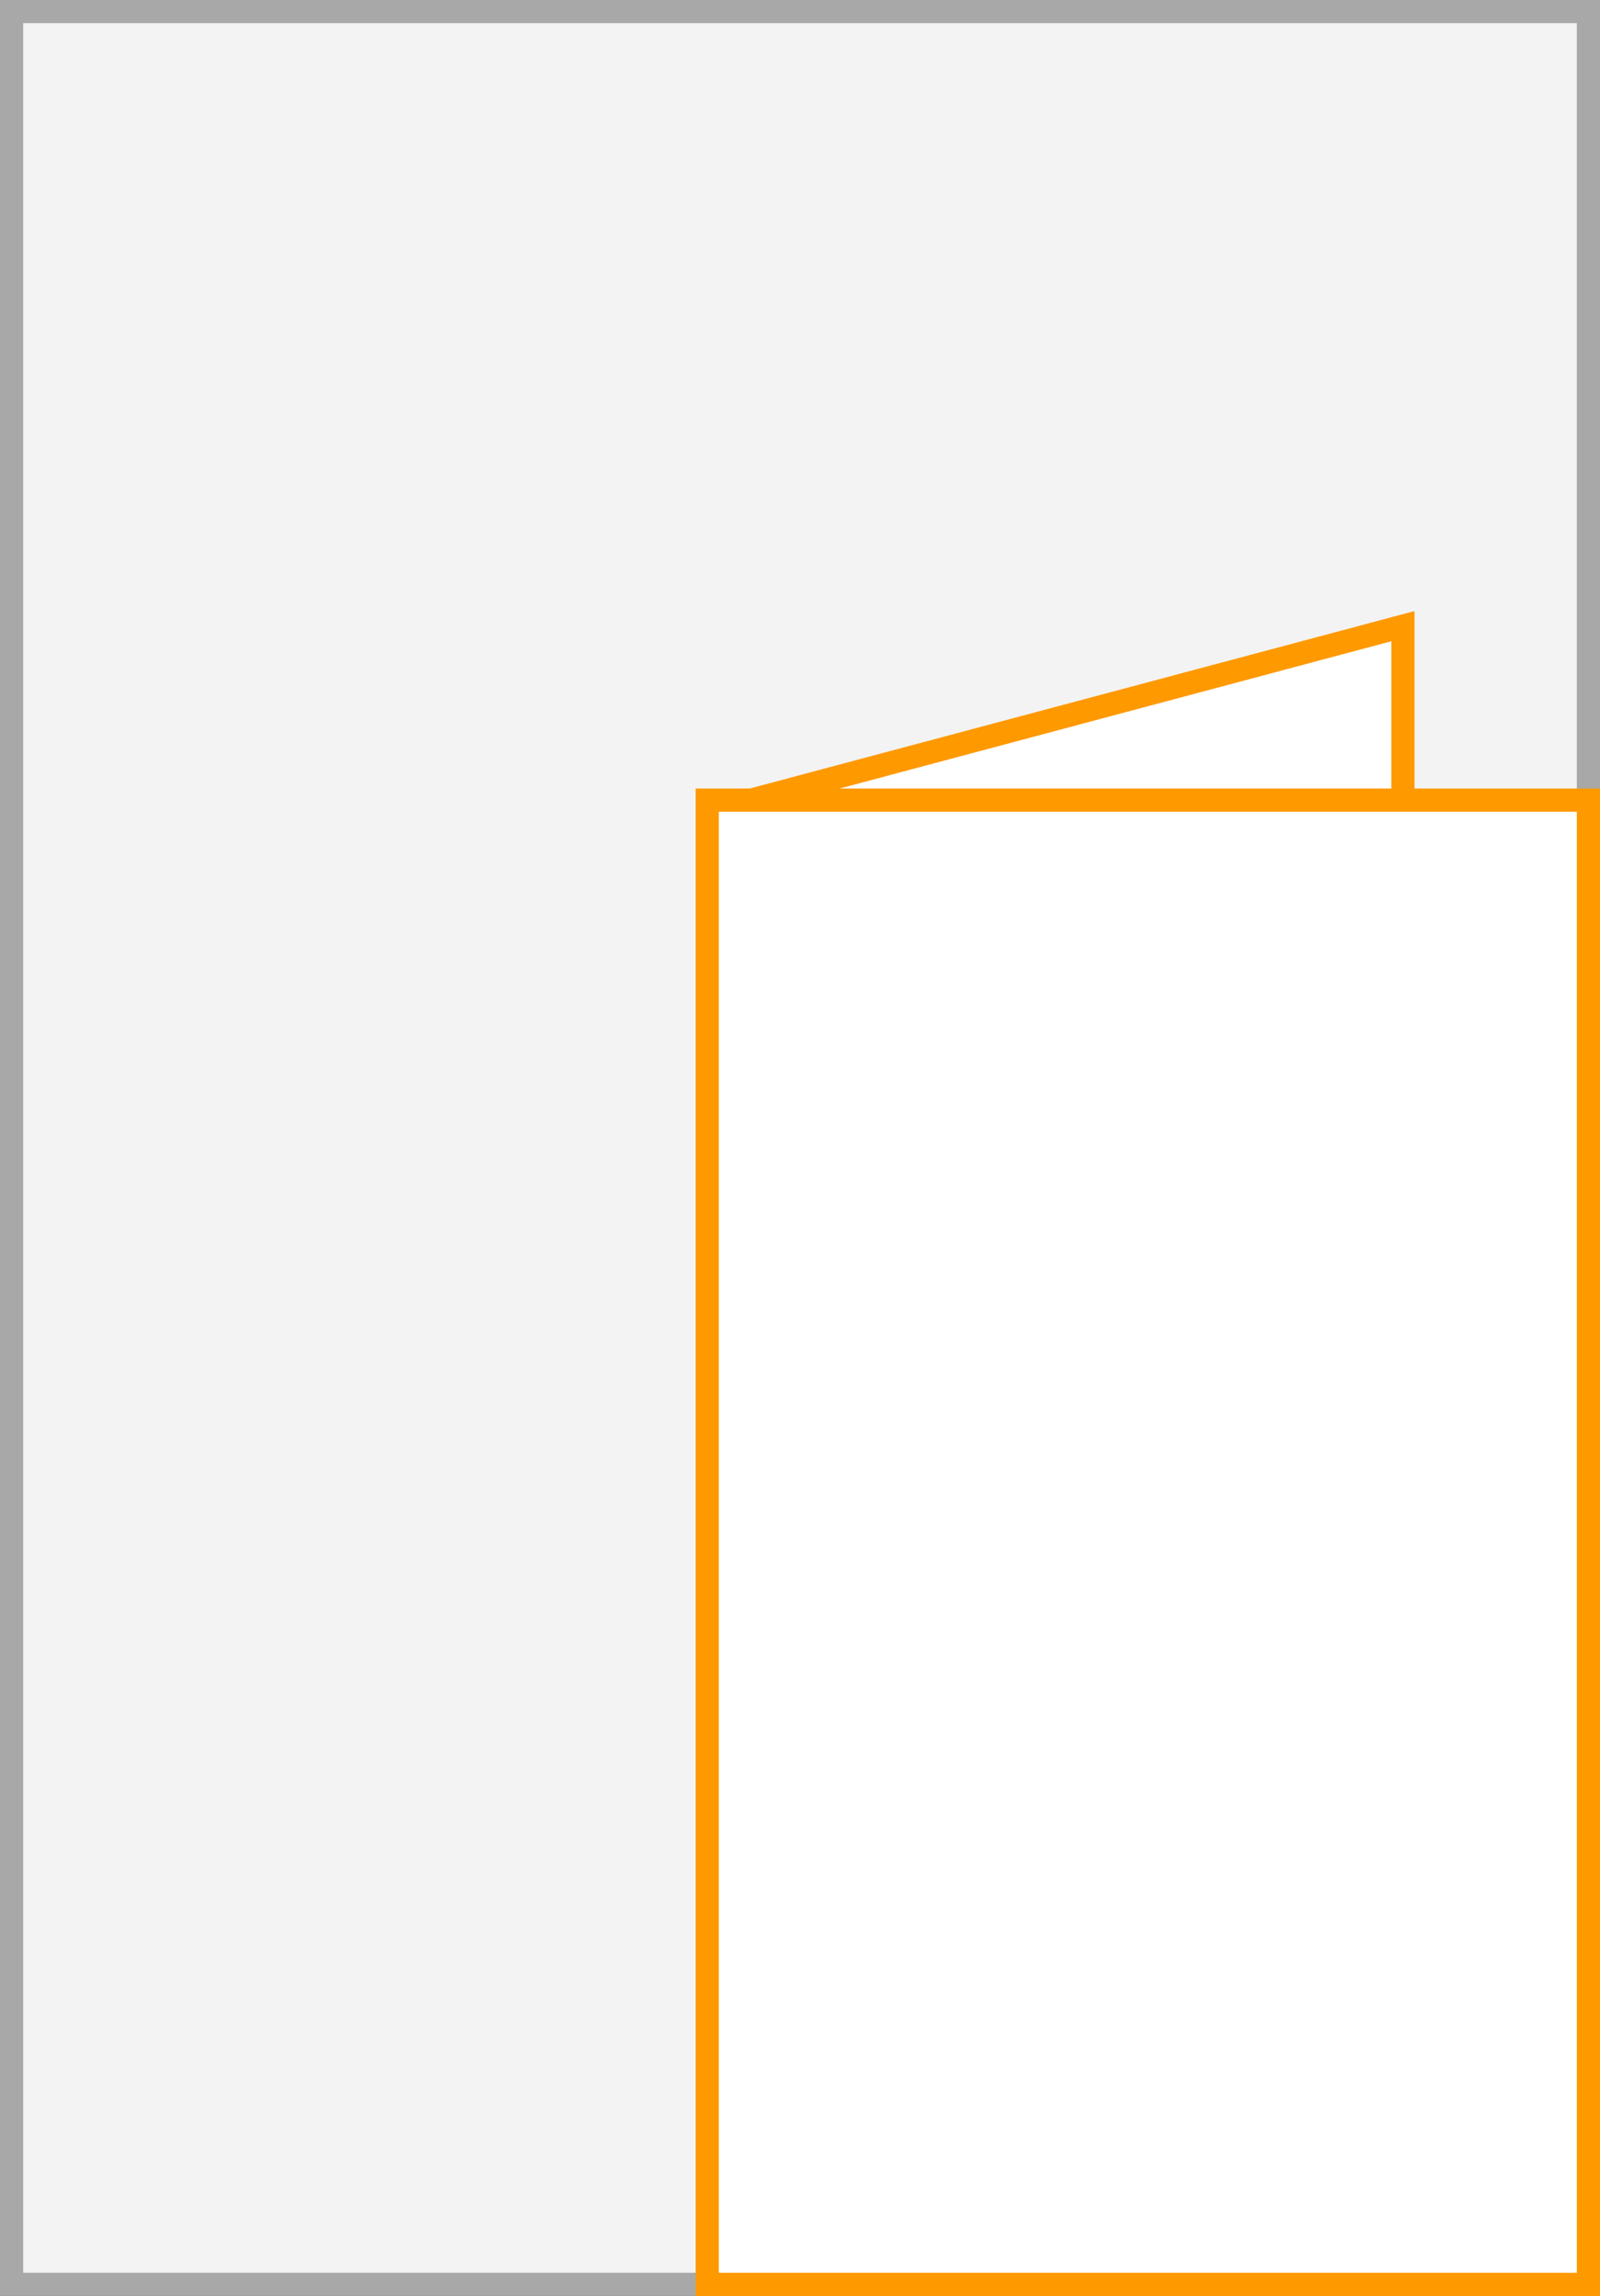
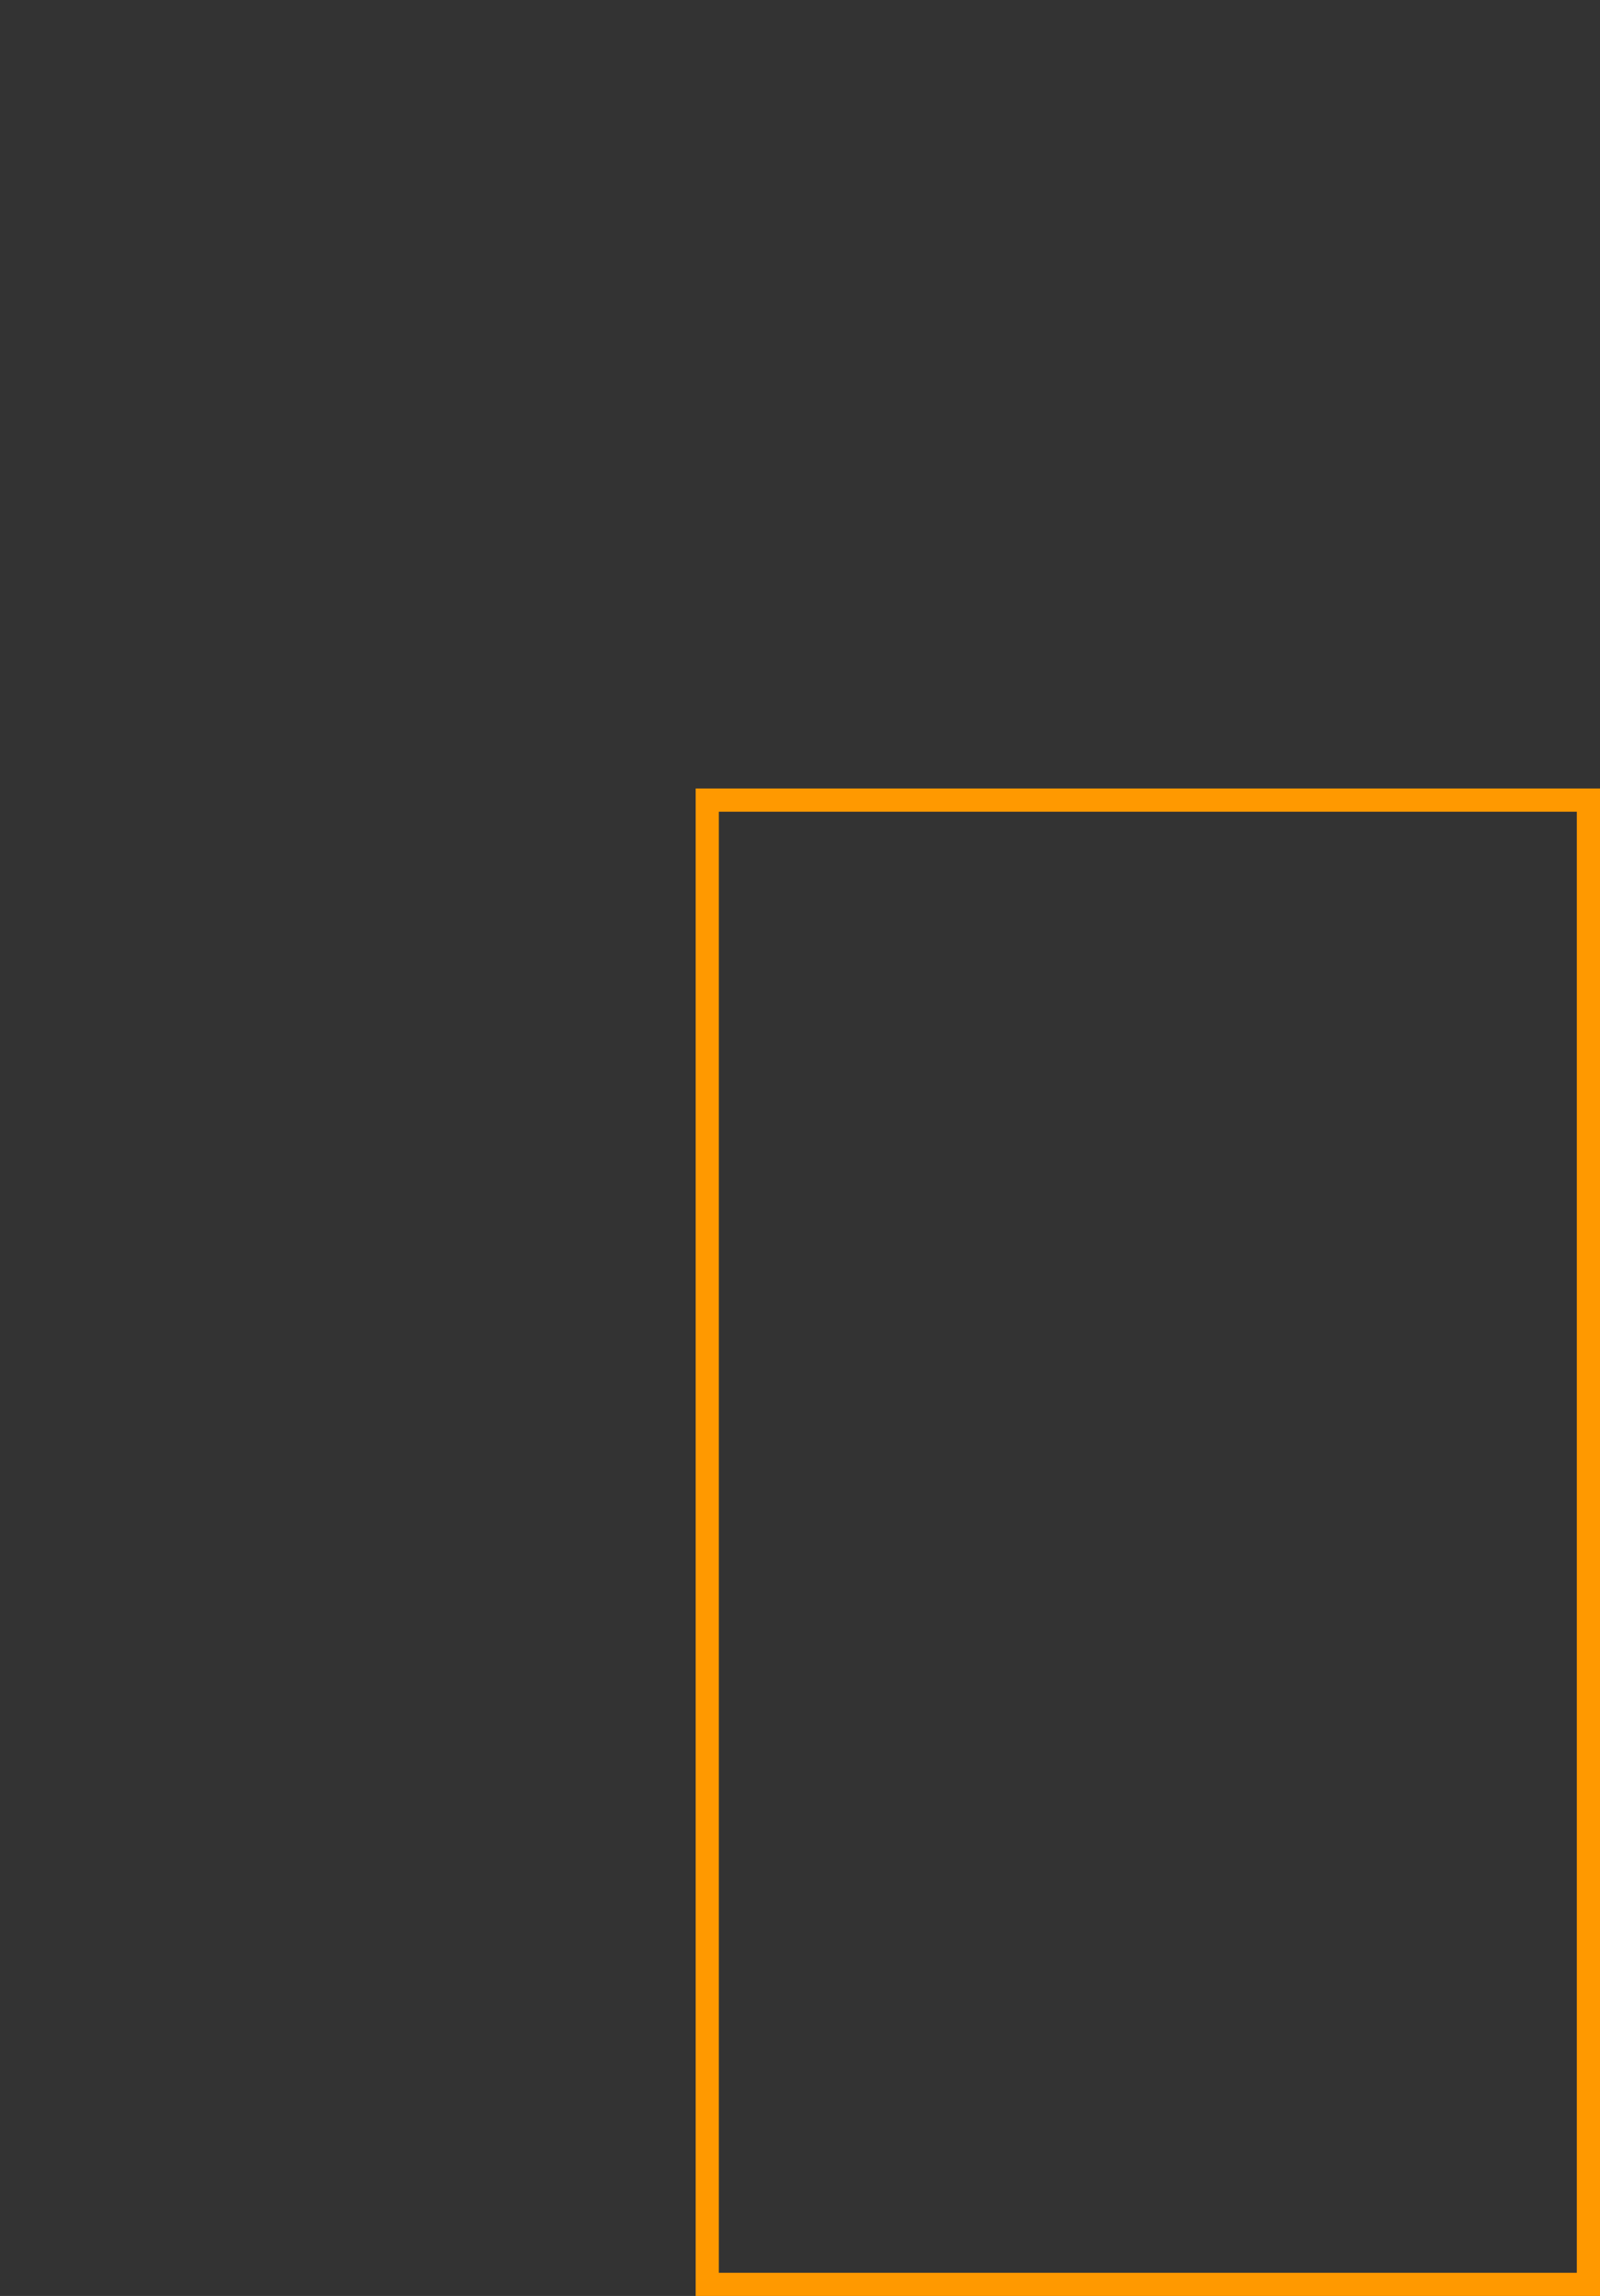
<svg xmlns="http://www.w3.org/2000/svg" width="69" height="99">
  <rect width="100%" height="100%" fill="#333333" stroke="none" />
-   <path fill="#f3f3f3" d="M.5.5h68v98H.5z" />
-   <path d="M68 1v97H1V1h67m1-1H0v99h69V0z" fill="#a8a8a8" />
-   <path fill="#fff" stroke="#f90" stroke-miterlimit="10" d="M30.9 34.9L60.5 27v35.5" />
  <g>
-     <path fill="#fff" d="M30.5 34.5h38v64h-38z" />
    <path d="M68 35v63H31V35h37m1-1H30v65h39V34z" fill="#f90" />
  </g>
</svg>